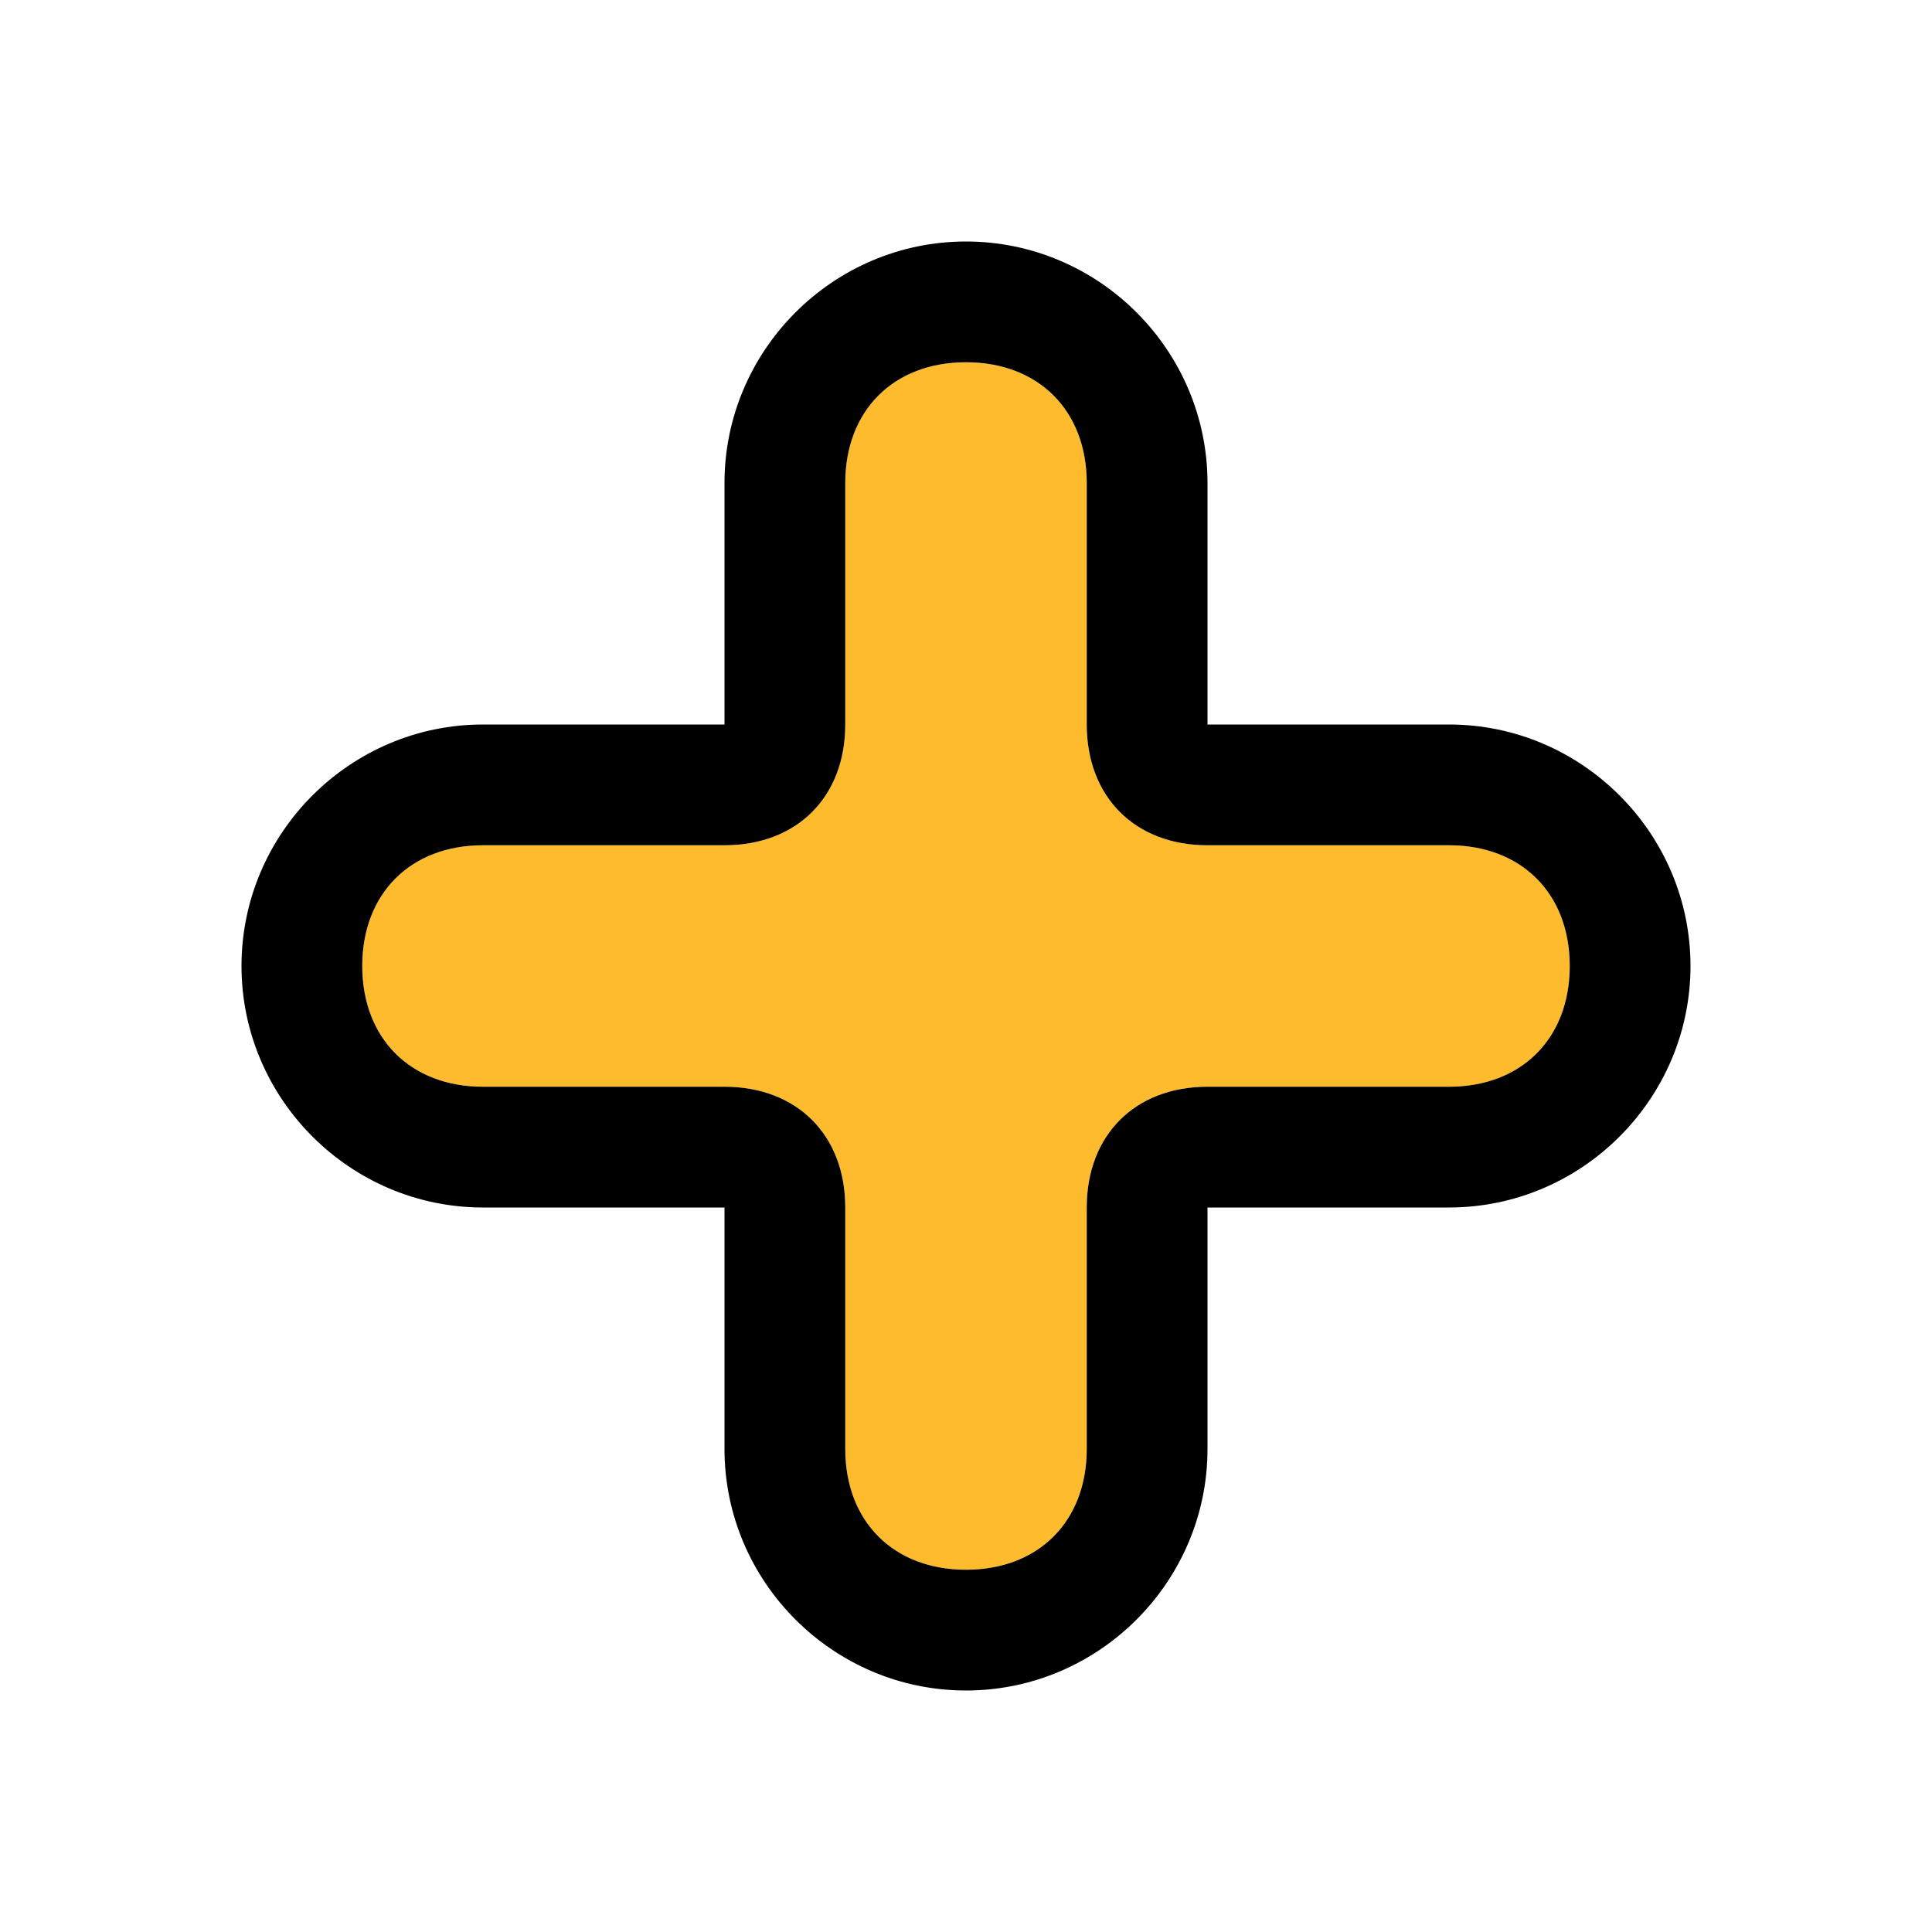
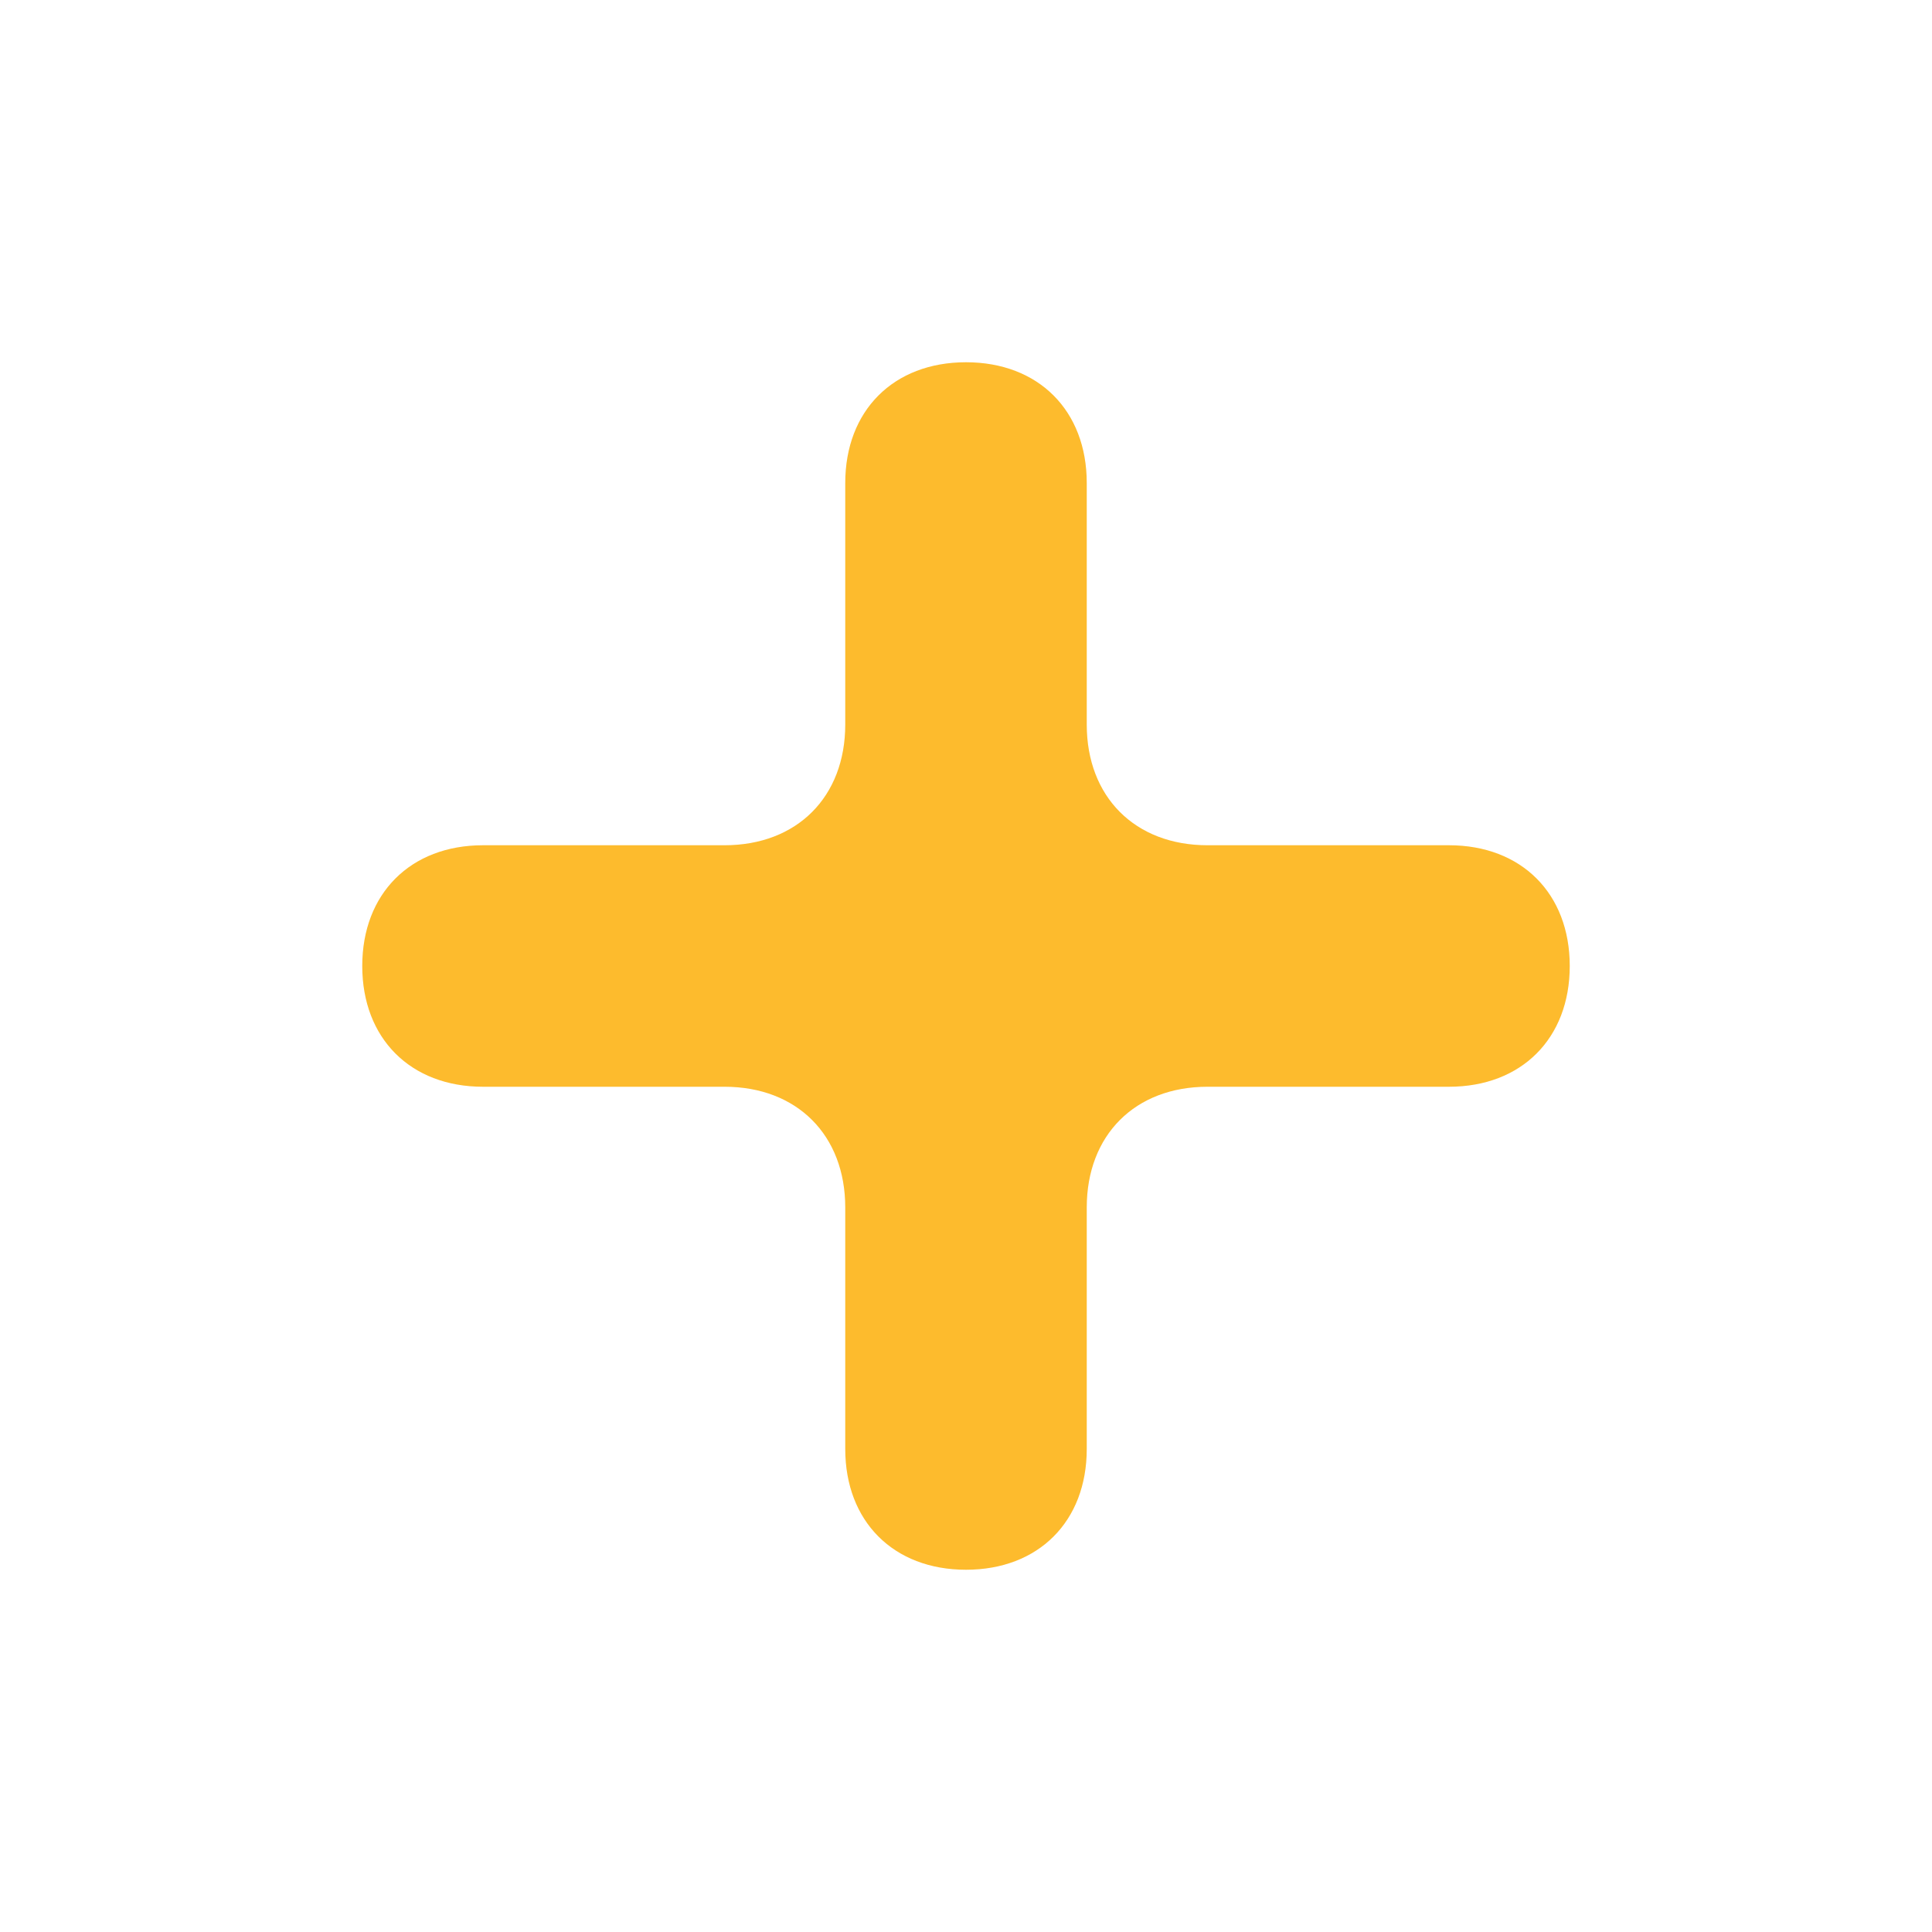
<svg xmlns="http://www.w3.org/2000/svg" t="1633443118843" class="icon" viewBox="0 0 1024 1024" version="1.1" p-id="1306" width="200" height="200">
  <defs>
    <style type="text/css" />
  </defs>
  <path d="M640 448c-38.4 0-64-25.6-64-64V256c0-38.4-25.6-64-64-64s-64 25.6-64 64v128c0 38.4-25.6 64-64 64H256c-38.4 0-64 25.6-64 64s25.6 64 64 64h128c38.4 0 64 25.6 64 64v128c0 38.4 25.6 64 64 64s64-25.6 64-64v-128c0-38.4 25.6-64 64-64h128c38.4 0 64-25.6 64-64s-25.6-64-64-64h-128z" fill="#FDBB2D" p-id="1307" />
-   <path d="M512 192c38.4 0 64 25.6 64 64v128c0 38.4 25.6 64 64 64h128c38.4 0 64 25.6 64 64s-25.6 64-64 64h-128c-38.4 0-64 25.6-64 64v128c0 38.4-25.6 64-64 64s-64-25.6-64-64v-128c0-38.4-25.6-64-64-64H256c-38.4 0-64-25.6-64-64s25.6-64 64-64h128c38.4 0 64-25.6 64-64V256c0-38.4 25.6-64 64-64m0-64c-70.4 0-128 57.6-128 128v128H256c-70.4 0-128 57.6-128 128s57.6 128 128 128h128v128c0 70.4 57.6 128 128 128s128-57.6 128-128v-128h128c70.4 0 128-57.6 128-128s-57.6-128-128-128h-128V256c0-70.4-57.6-128-128-128z" p-id="1308" />
</svg>